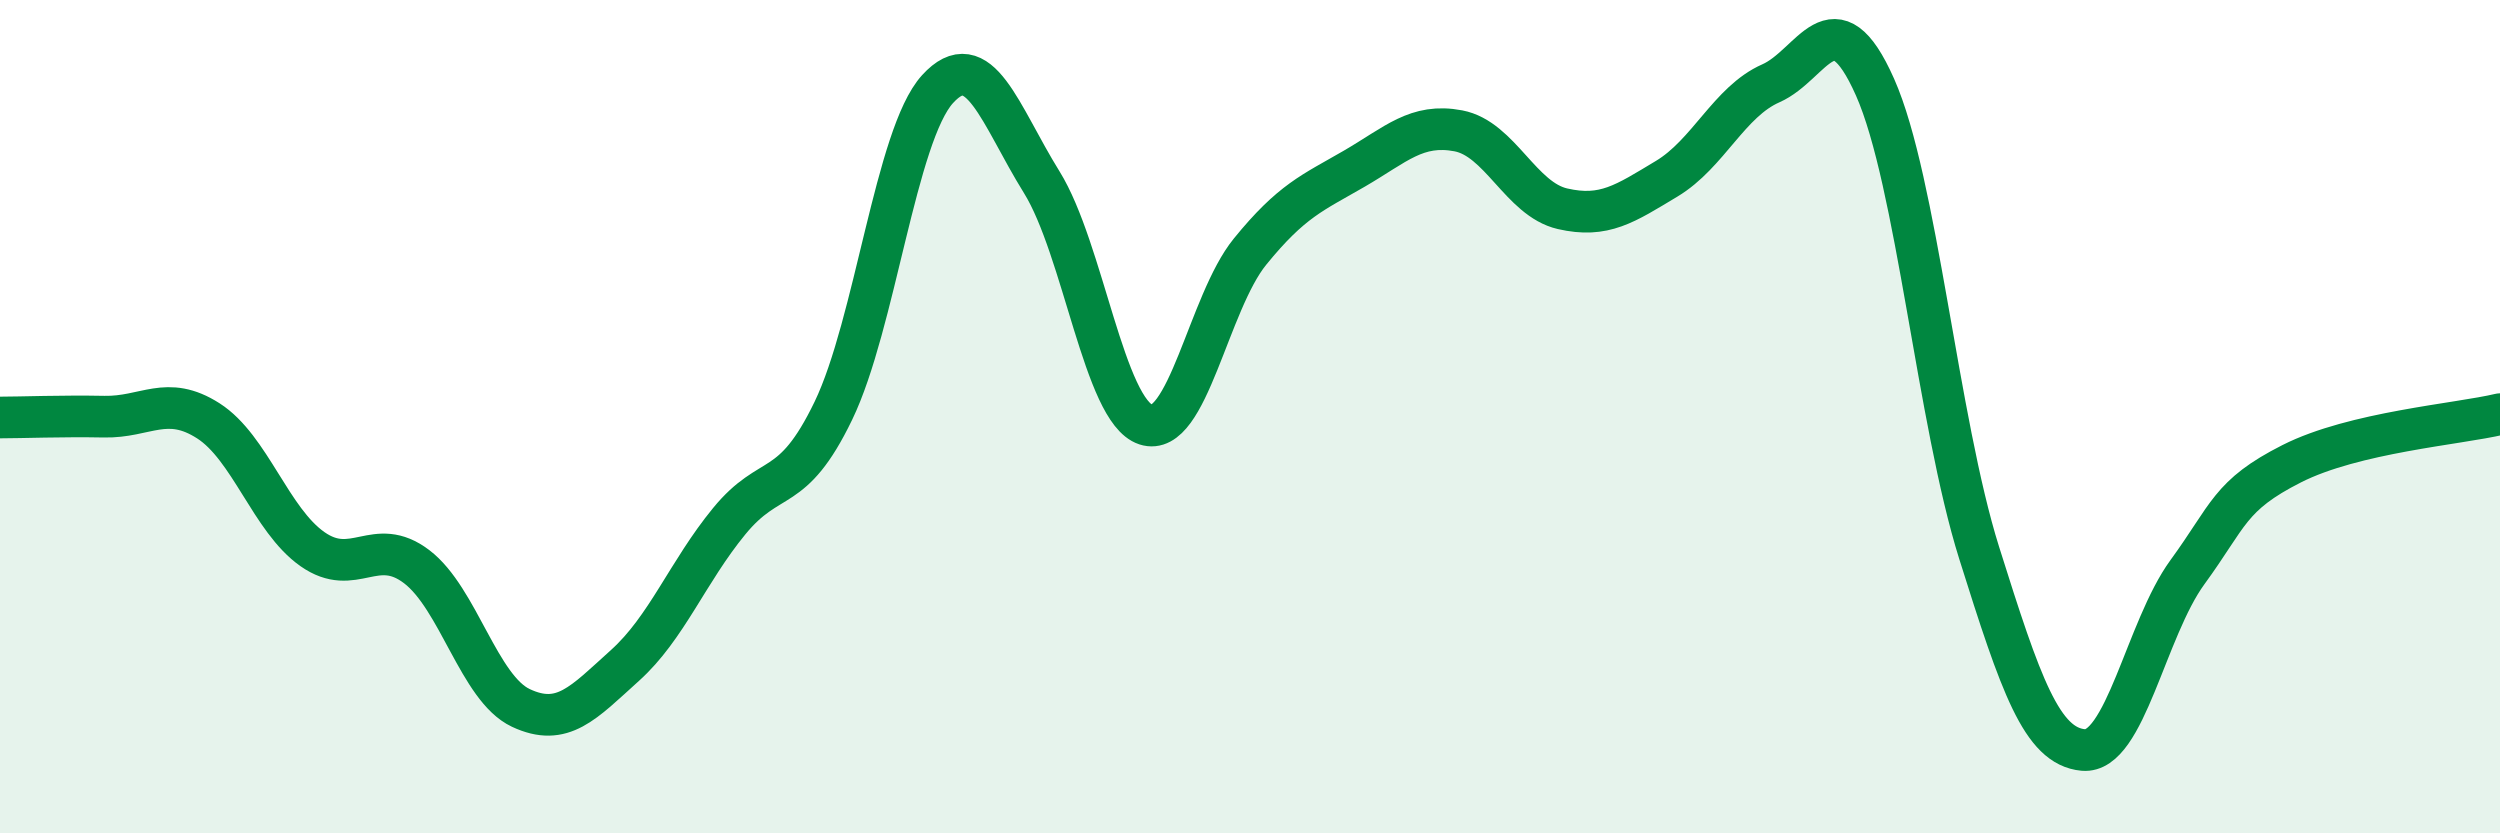
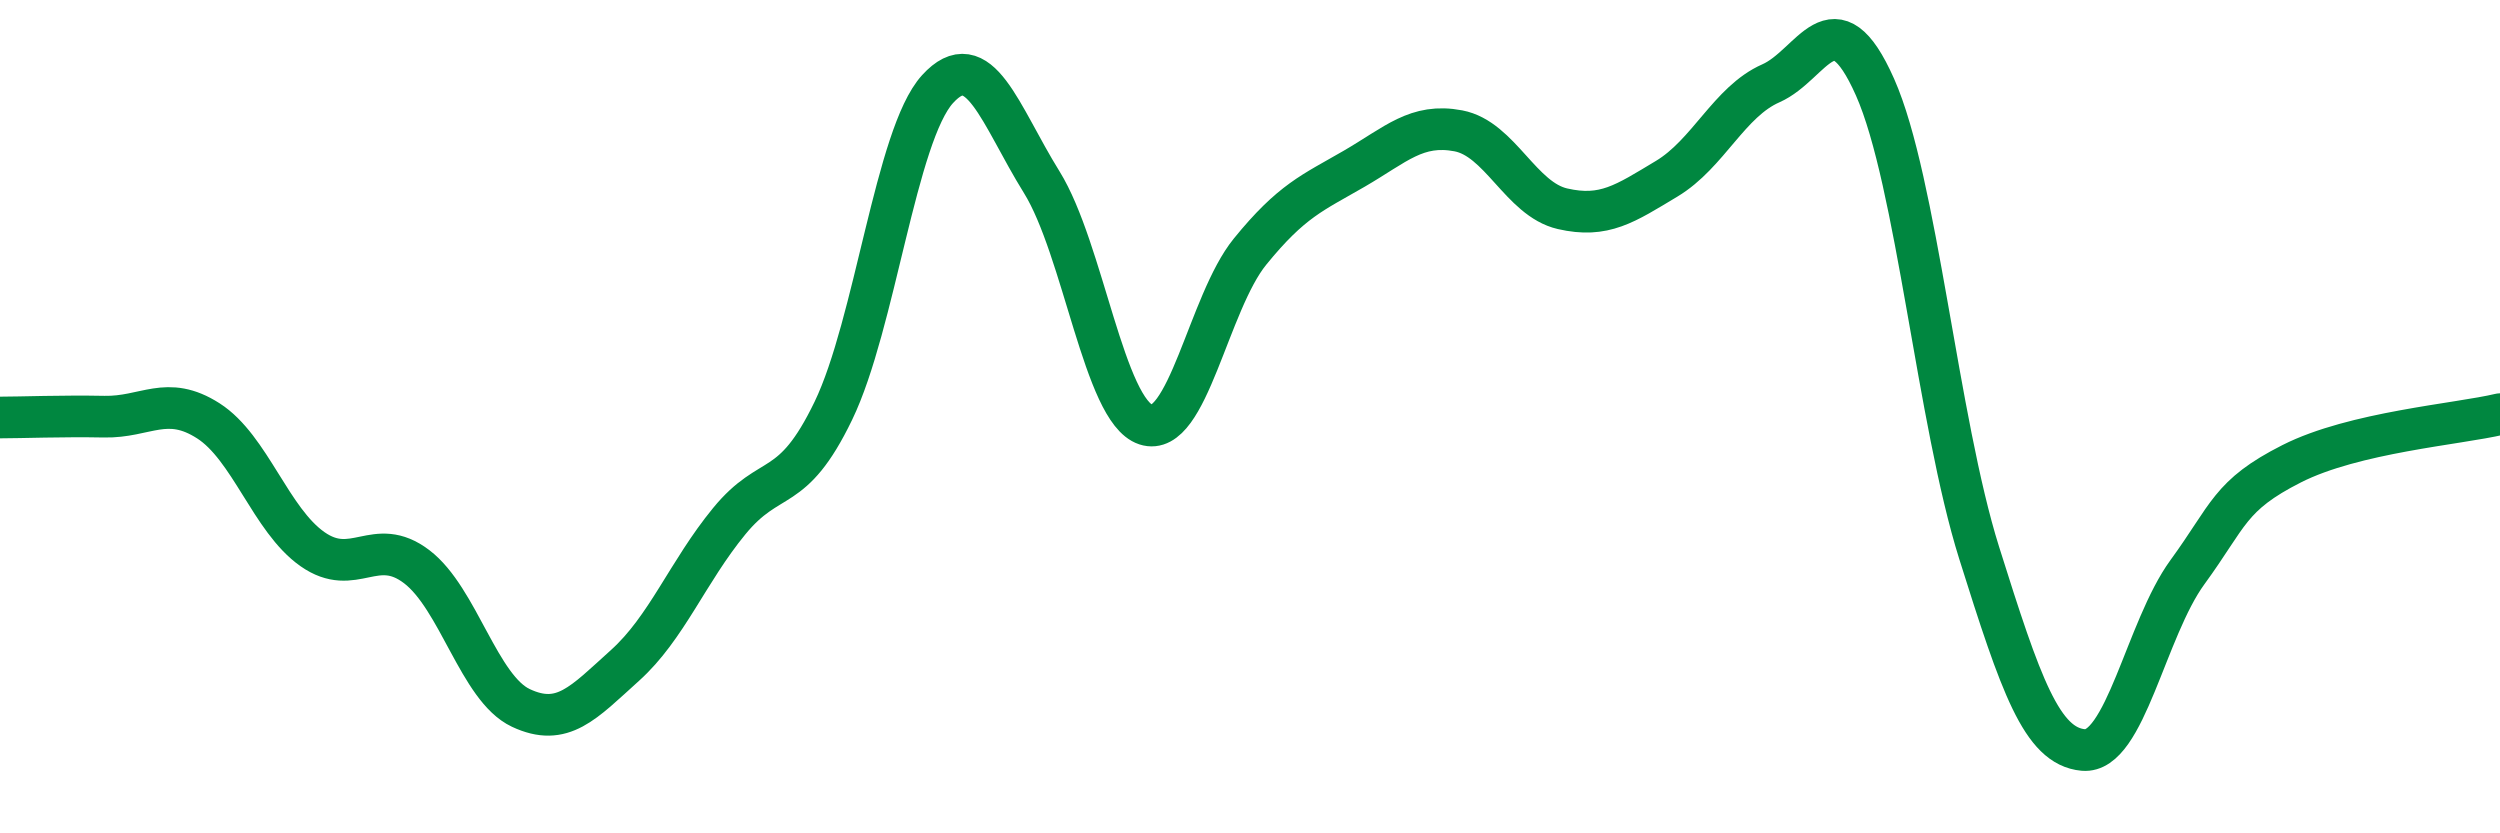
<svg xmlns="http://www.w3.org/2000/svg" width="60" height="20" viewBox="0 0 60 20">
-   <path d="M 0,10.02 C 0.5,10.02 1.5,9.98 2.5,10 C 3.5,10.02 4,9.46 5,10.1 C 6,10.74 6.5,12.48 7.5,13.18 C 8.5,13.88 9,12.84 10,13.6 C 11,14.36 11.5,16.52 12.5,16.99 C 13.5,17.46 14,16.87 15,15.97 C 16,15.07 16.5,13.73 17.5,12.51 C 18.5,11.29 19,11.93 20,9.86 C 21,7.79 21.5,3.24 22.5,2.14 C 23.5,1.04 24,2.76 25,4.37 C 26,5.98 26.5,9.86 27.5,10.19 C 28.5,10.52 29,7.27 30,6.04 C 31,4.81 31.5,4.63 32.5,4.05 C 33.5,3.47 34,2.95 35,3.14 C 36,3.33 36.5,4.78 37.5,5.01 C 38.5,5.24 39,4.89 40,4.29 C 41,3.69 41.5,2.44 42.5,2 C 43.5,1.56 44,-0.16 45,2.09 C 46,4.34 46.5,10.09 47.5,13.27 C 48.5,16.45 49,17.91 50,18 C 51,18.09 51.5,15.1 52.5,13.73 C 53.5,12.36 53.5,11.89 55,11.13 C 56.5,10.37 59,10.18 60,9.94L60 20L0 20Z" fill="#008740" opacity="0.1" stroke-linecap="round" stroke-linejoin="round" />
  <path d="M 0,10.02 C 0.5,10.02 1.5,9.98 2.5,10 C 3.5,10.02 4,9.46 5,10.1 C 6,10.74 6.5,12.48 7.5,13.18 C 8.5,13.88 9,12.84 10,13.6 C 11,14.36 11.5,16.52 12.5,16.99 C 13.5,17.46 14,16.87 15,15.97 C 16,15.07 16.5,13.73 17.5,12.51 C 18.5,11.29 19,11.93 20,9.86 C 21,7.79 21.5,3.24 22.5,2.14 C 23.5,1.04 24,2.76 25,4.37 C 26,5.98 26.5,9.86 27.5,10.19 C 28.5,10.52 29,7.27 30,6.04 C 31,4.81 31.5,4.63 32.5,4.05 C 33.5,3.47 34,2.95 35,3.14 C 36,3.33 36.5,4.78 37.5,5.01 C 38.5,5.24 39,4.89 40,4.29 C 41,3.69 41.5,2.44 42.5,2 C 43.5,1.56 44,-0.16 45,2.09 C 46,4.34 46.5,10.09 47.5,13.27 C 48.5,16.45 49,17.91 50,18 C 51,18.09 51.5,15.1 52.5,13.73 C 53.5,12.36 53.5,11.89 55,11.13 C 56.5,10.37 59,10.18 60,9.94" stroke="#008740" stroke-width="1" fill="none" stroke-linecap="round" stroke-linejoin="round" />
</svg>